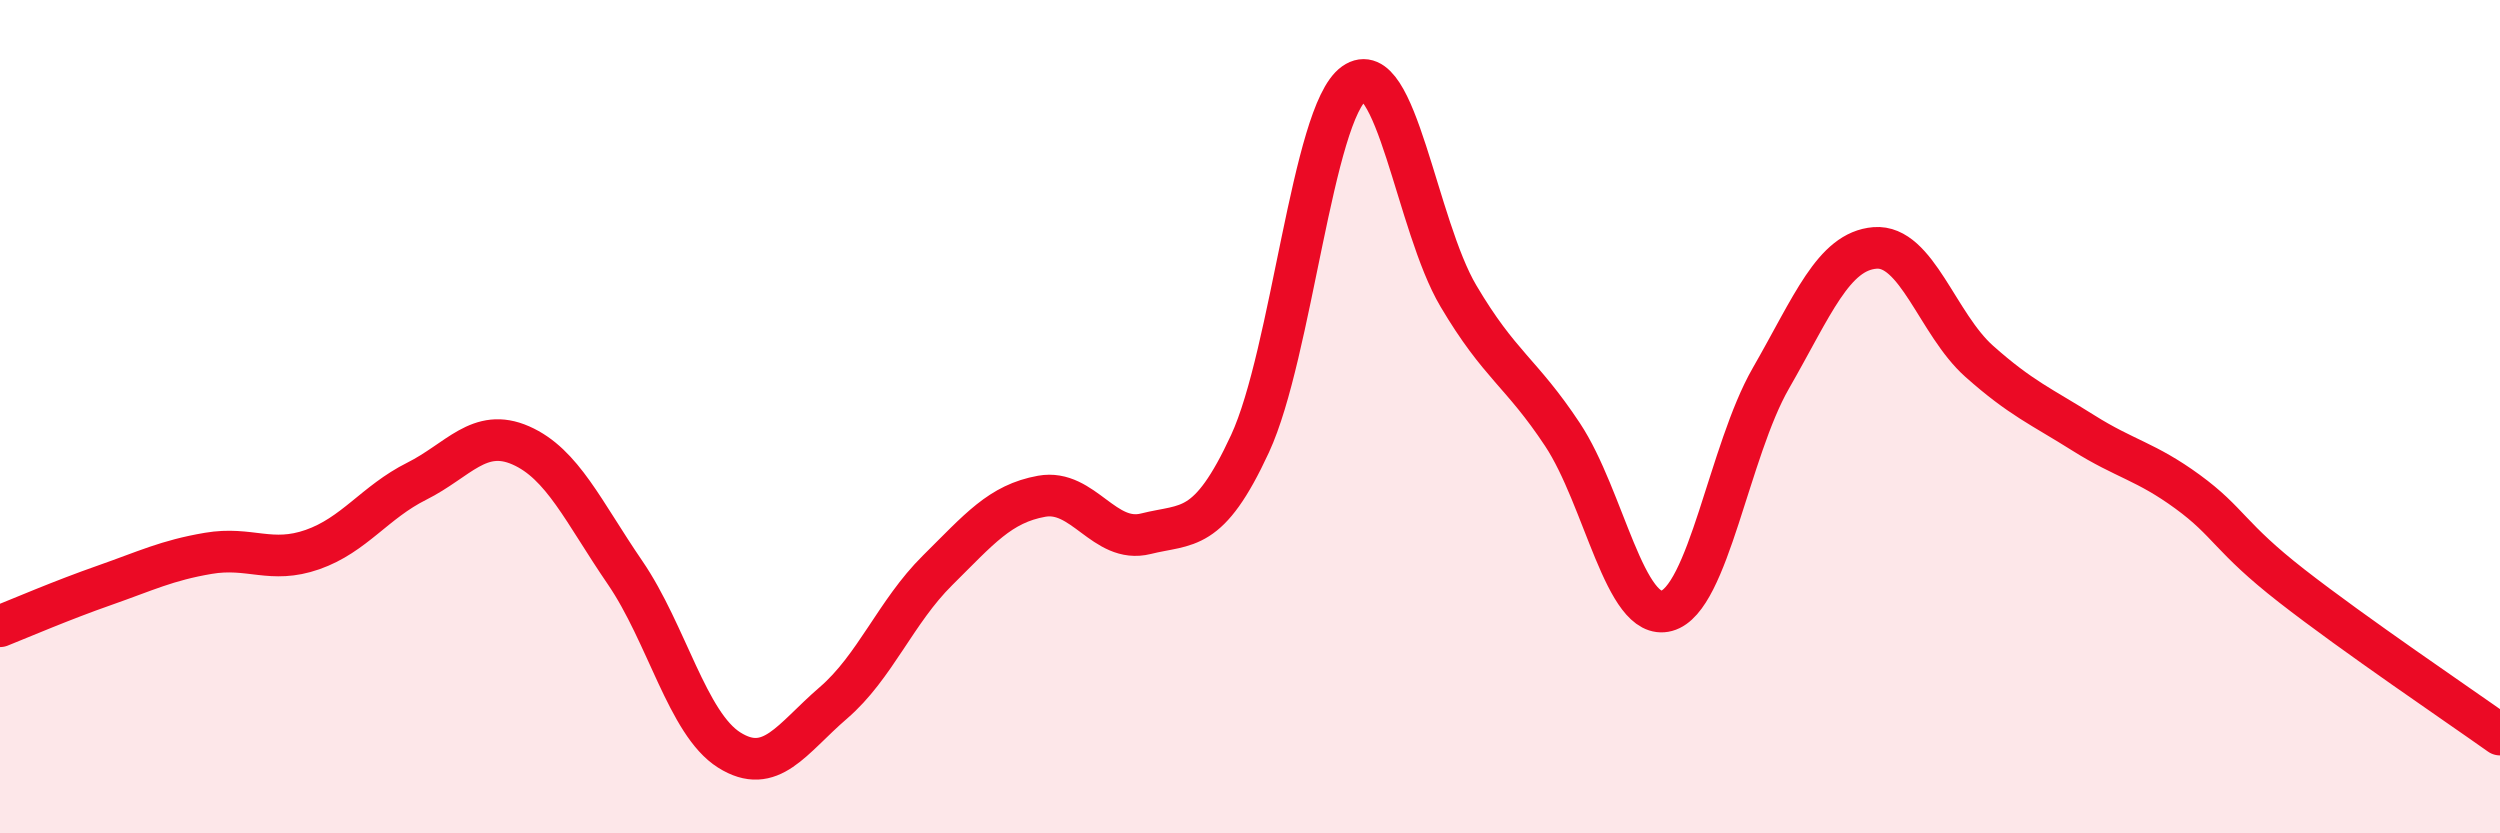
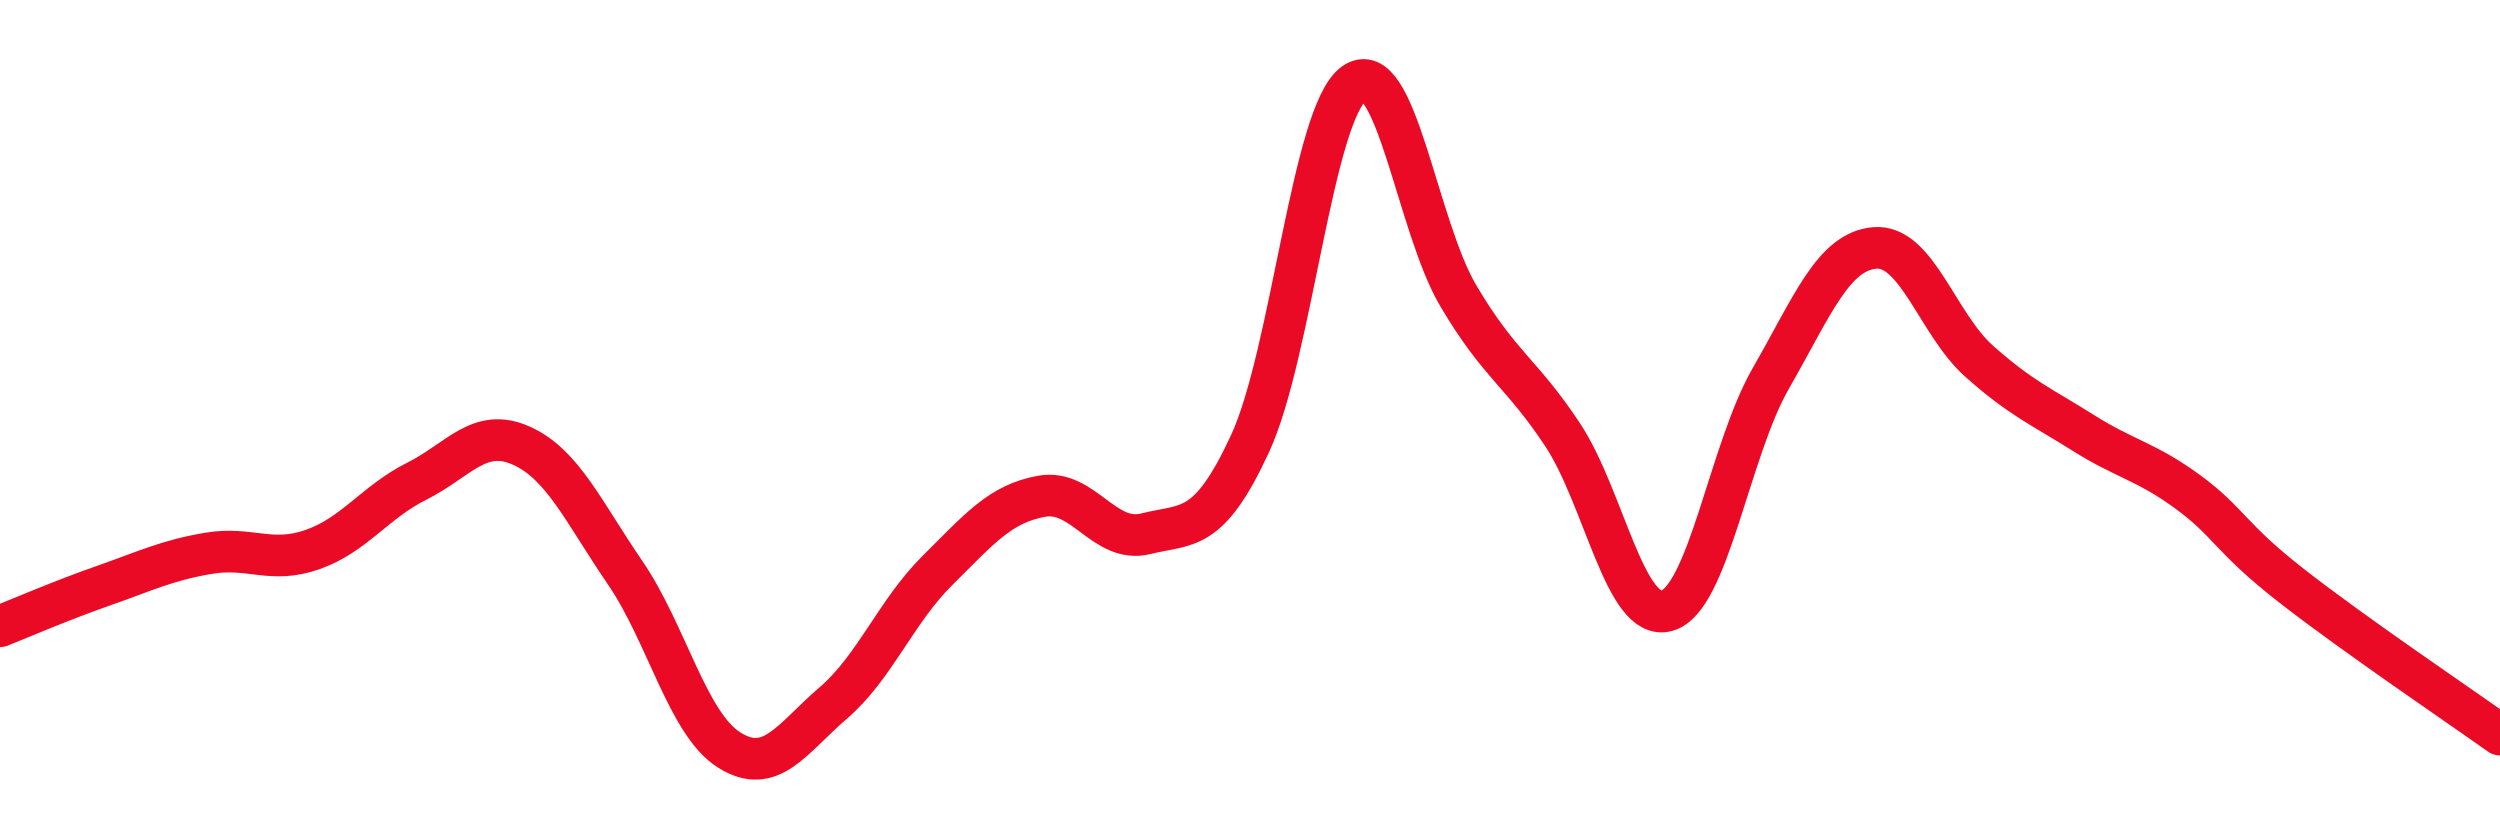
<svg xmlns="http://www.w3.org/2000/svg" width="60" height="20" viewBox="0 0 60 20">
-   <path d="M 0,15.03 C 0.5,14.83 1.5,14.4 2.5,14.05 C 3.5,13.7 4,13.45 5,13.28 C 6,13.11 6.5,13.54 7.5,13.19 C 8.5,12.84 9,12.05 10,11.55 C 11,11.05 11.5,10.25 12.5,10.69 C 13.5,11.13 14,12.28 15,13.74 C 16,15.2 16.5,17.37 17.5,18 C 18.5,18.63 19,17.73 20,16.87 C 21,16.01 21.5,14.68 22.5,13.69 C 23.5,12.7 24,12.09 25,11.91 C 26,11.73 26.5,13.06 27.5,12.81 C 28.5,12.56 29,12.81 30,10.65 C 31,8.49 31.5,2.71 32.5,2 C 33.5,1.29 34,5.41 35,7.1 C 36,8.79 36.5,8.92 37.5,10.43 C 38.5,11.94 39,14.93 40,14.66 C 41,14.39 41.5,10.82 42.5,9.08 C 43.5,7.34 44,6.03 45,5.95 C 46,5.87 46.5,7.78 47.5,8.67 C 48.5,9.56 49,9.76 50,10.39 C 51,11.02 51.5,11.07 52.5,11.8 C 53.5,12.53 53.5,12.89 55,14.06 C 56.5,15.23 59,16.92 60,17.63L60 20L0 20Z" fill="#EB0A25" opacity="0.1" stroke-linecap="round" stroke-linejoin="round" />
  <path d="M 0,15.03 C 0.5,14.83 1.5,14.4 2.5,14.05 C 3.5,13.7 4,13.45 5,13.28 C 6,13.11 6.5,13.54 7.5,13.19 C 8.5,12.84 9,12.05 10,11.55 C 11,11.05 11.5,10.25 12.5,10.69 C 13.5,11.13 14,12.28 15,13.74 C 16,15.2 16.5,17.37 17.5,18 C 18.5,18.63 19,17.73 20,16.87 C 21,16.01 21.5,14.68 22.5,13.69 C 23.5,12.7 24,12.09 25,11.91 C 26,11.73 26.5,13.06 27.5,12.81 C 28.5,12.56 29,12.81 30,10.65 C 31,8.49 31.5,2.71 32.5,2 C 33.5,1.29 34,5.41 35,7.1 C 36,8.79 36.5,8.92 37.5,10.43 C 38.5,11.94 39,14.93 40,14.66 C 41,14.39 41.5,10.82 42.5,9.08 C 43.5,7.34 44,6.03 45,5.95 C 46,5.87 46.5,7.78 47.5,8.67 C 48.5,9.56 49,9.76 50,10.39 C 51,11.02 51.5,11.07 52.5,11.8 C 53.5,12.53 53.5,12.89 55,14.06 C 56.5,15.23 59,16.92 60,17.63" stroke="#EB0A25" stroke-width="1" fill="none" stroke-linecap="round" stroke-linejoin="round" />
</svg>